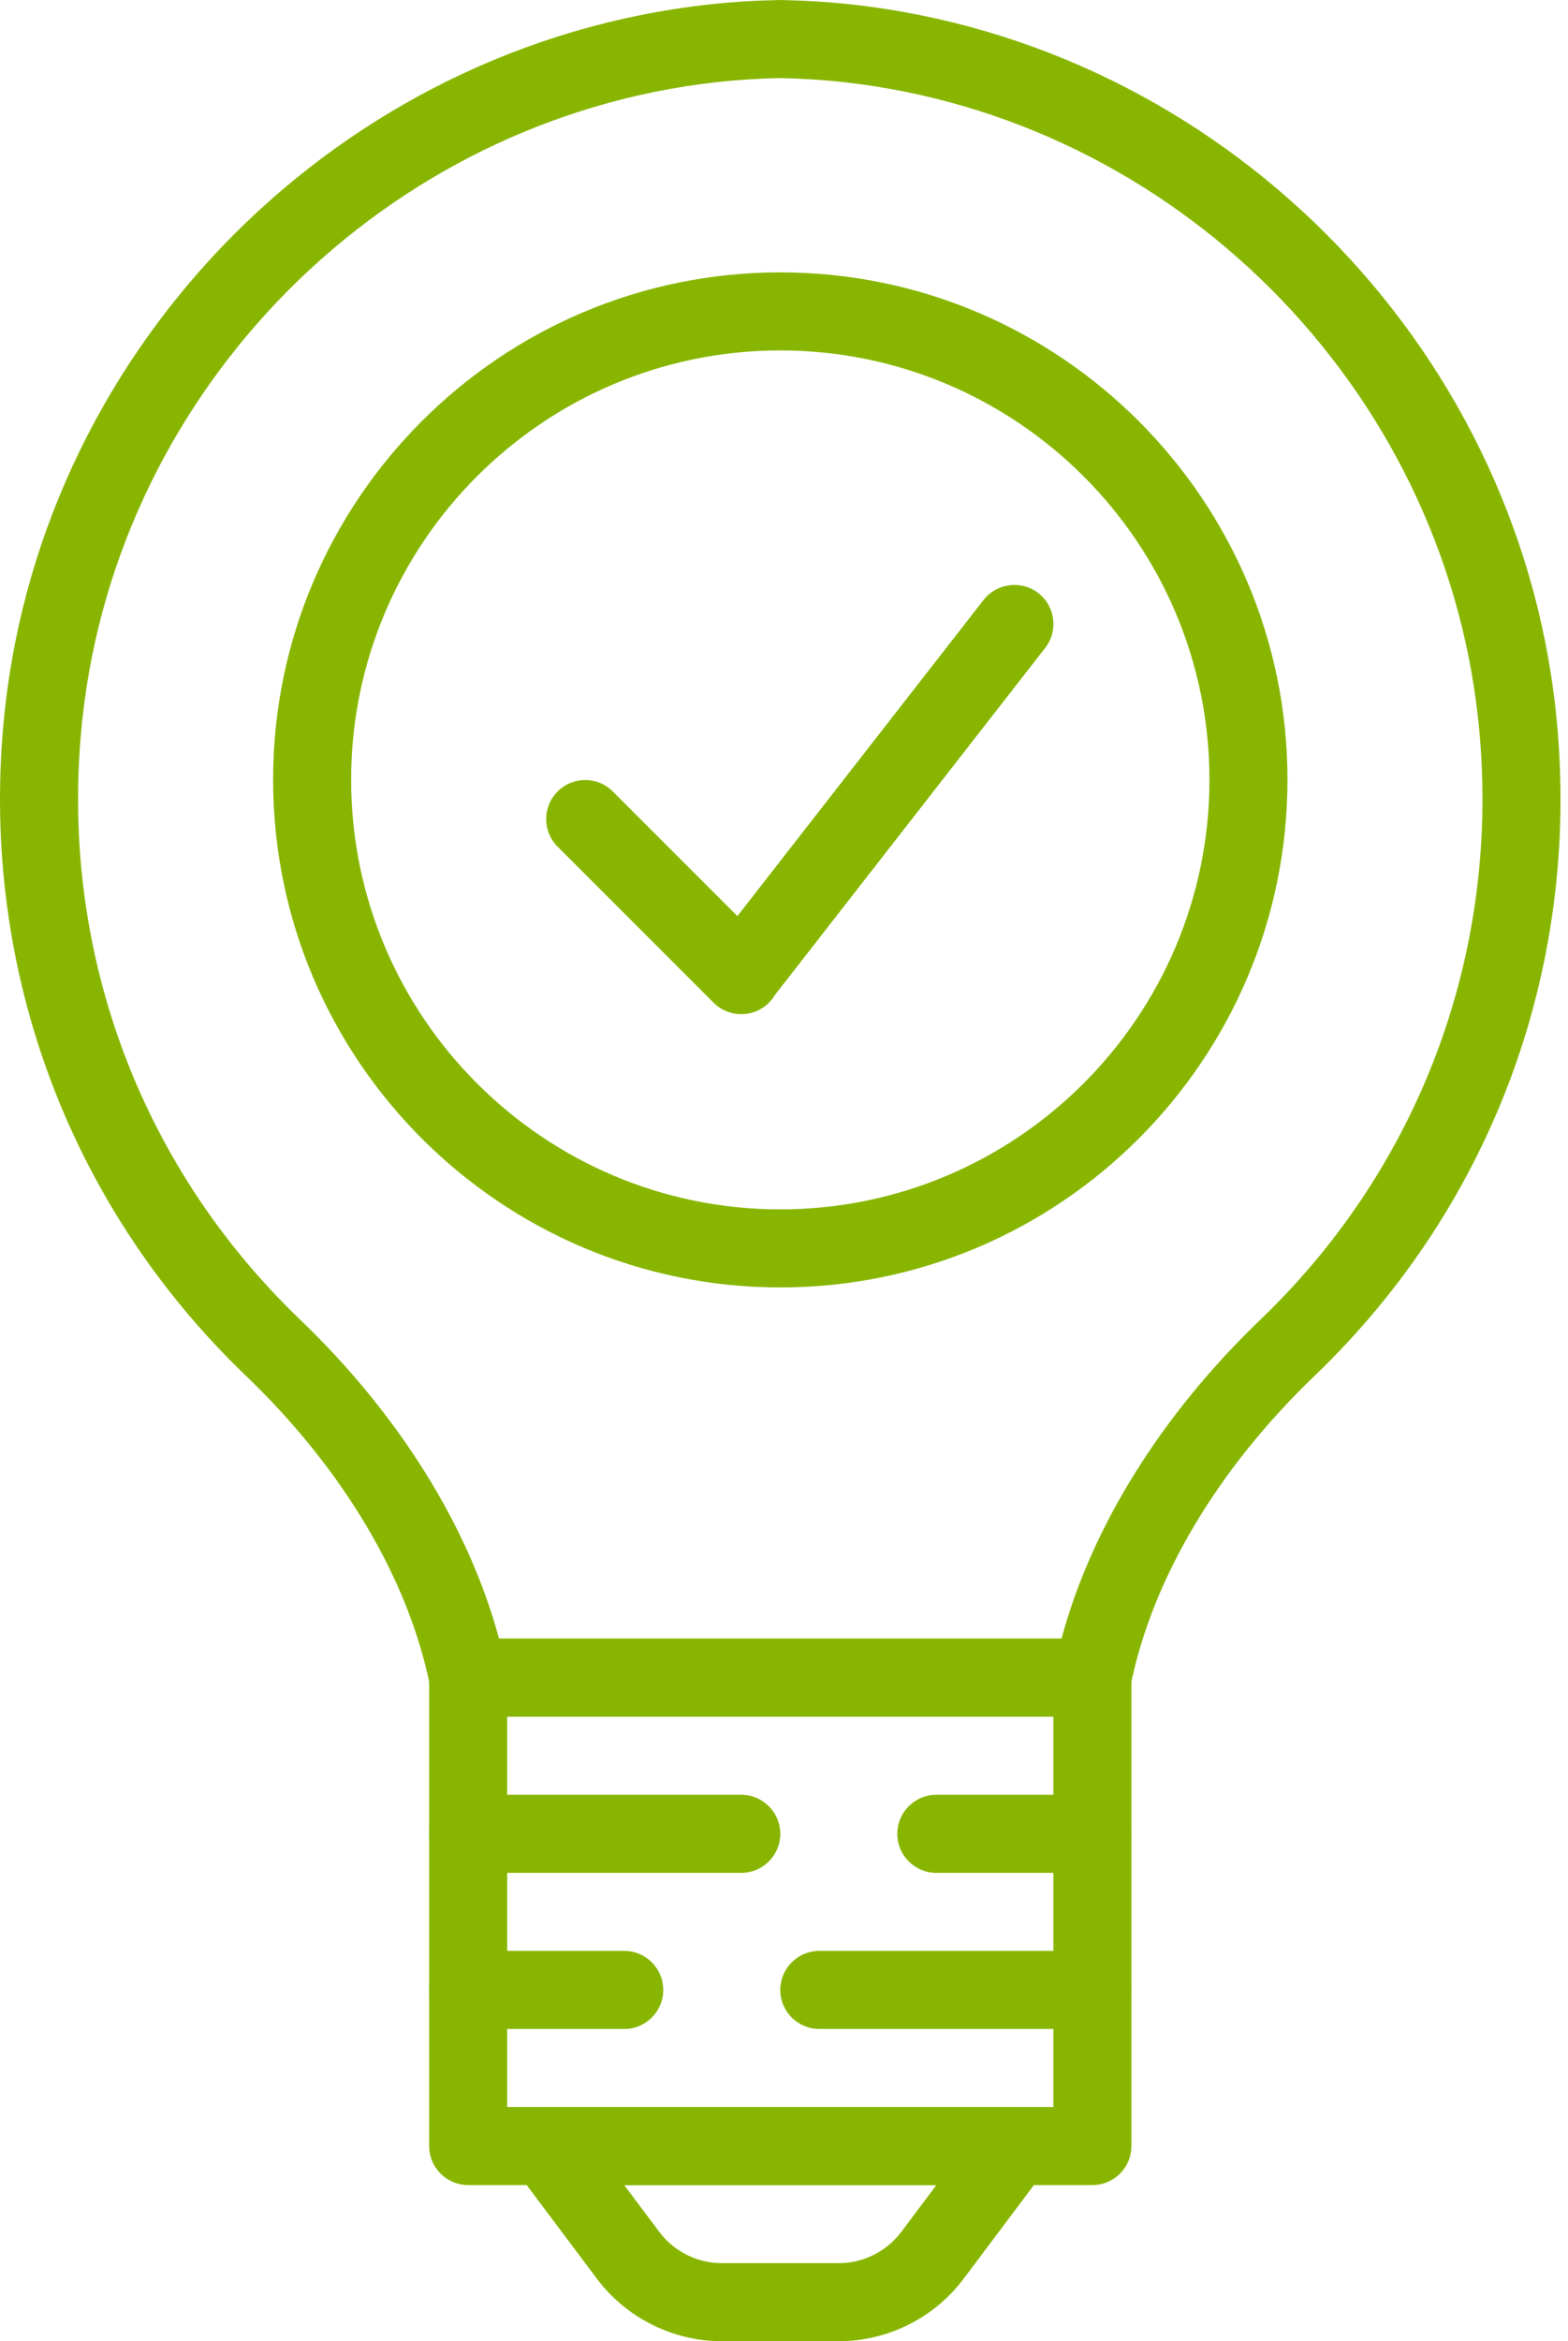
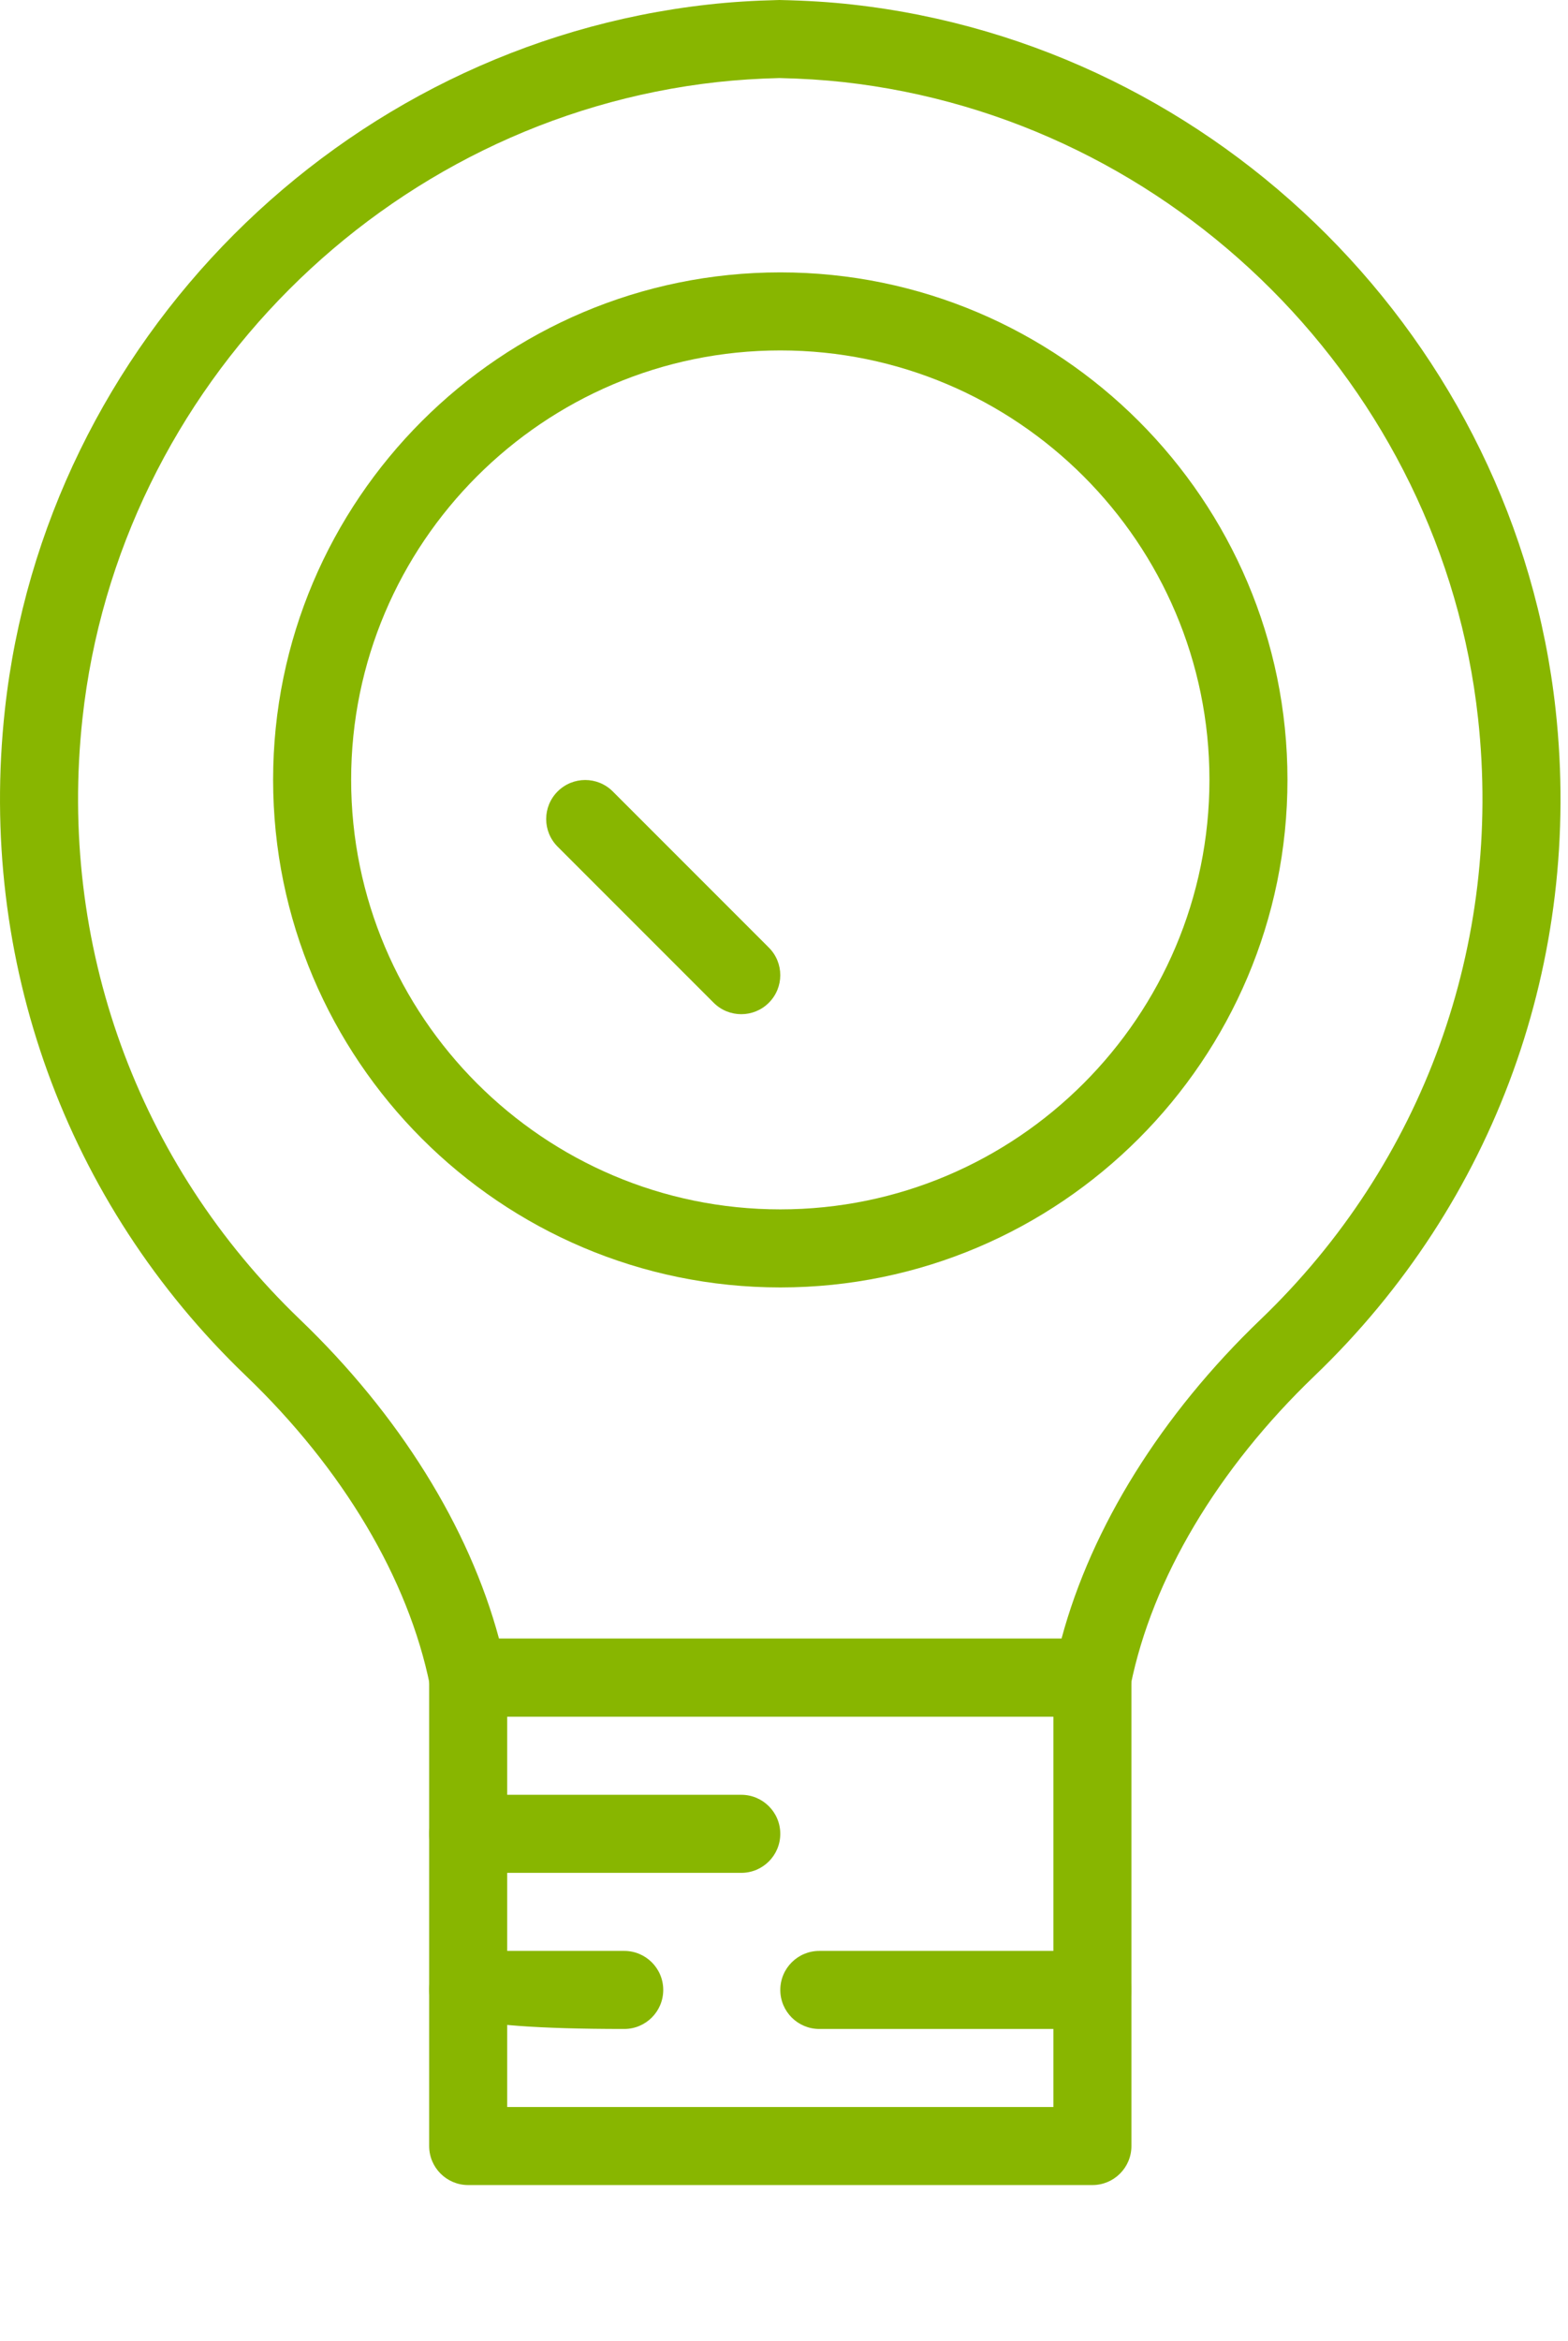
<svg xmlns="http://www.w3.org/2000/svg" width="67" height="100" viewBox="0 0 67 100" fill="none">
  <path fill-rule="evenodd" clip-rule="evenodd" d="M21.672 89.996H45.011V73.325H21.672V89.996ZM46.678 93.33H20.005C19.085 93.33 18.338 92.585 18.338 91.663V71.658C18.338 70.738 19.085 69.991 20.005 69.991H46.678C47.598 69.991 48.345 70.738 48.345 71.658V91.663C48.345 92.585 47.598 93.33 46.678 93.33Z" fill="#88B600" />
-   <path fill-rule="evenodd" clip-rule="evenodd" d="M26.673 93.332L28.174 95.333C28.8 96.168 29.797 96.666 30.841 96.666H35.842C36.886 96.666 37.882 96.168 38.509 95.333L40.01 93.332H26.673ZM35.842 100H30.841C28.752 100 26.758 99.002 25.506 97.331L22.006 92.665C21.627 92.16 21.565 91.485 21.847 90.92C22.131 90.355 22.707 89.998 23.339 89.998H43.344C43.975 89.998 44.552 90.355 44.836 90.92C45.117 91.485 45.056 92.16 44.677 92.665L41.176 97.331C39.925 99.002 37.931 100 35.842 100Z" fill="#88B600" />
  <path fill-rule="evenodd" clip-rule="evenodd" d="M31.674 79.995H20.005C19.085 79.995 18.338 79.25 18.338 78.328C18.338 77.406 19.085 76.661 20.005 76.661H31.674C32.594 76.661 33.341 77.406 33.341 78.328C33.341 79.25 32.594 79.995 31.674 79.995Z" fill="#88B600" />
  <path fill-rule="evenodd" clip-rule="evenodd" d="M46.678 86.663H35.009C34.089 86.663 33.342 85.918 33.342 84.996C33.342 84.074 34.089 83.329 35.009 83.329H46.678C47.598 83.329 48.345 84.074 48.345 84.996C48.345 85.918 47.598 86.663 46.678 86.663Z" fill="#88B600" />
-   <path fill-rule="evenodd" clip-rule="evenodd" d="M46.677 79.995H40.009C39.089 79.995 38.342 79.25 38.342 78.328C38.342 77.406 39.089 76.661 40.009 76.661H46.677C47.597 76.661 48.344 77.406 48.344 78.328C48.344 79.25 47.597 79.995 46.677 79.995Z" fill="#88B600" />
-   <path fill-rule="evenodd" clip-rule="evenodd" d="M26.673 86.663H20.005C19.085 86.663 18.338 85.918 18.338 84.996C18.338 84.074 19.085 83.329 20.005 83.329H26.673C27.593 83.329 28.34 84.074 28.34 84.996C28.34 85.918 27.593 86.663 26.673 86.663Z" fill="#88B600" />
+   <path fill-rule="evenodd" clip-rule="evenodd" d="M26.673 86.663C19.085 86.663 18.338 85.918 18.338 84.996C18.338 84.074 19.085 83.329 20.005 83.329H26.673C27.593 83.329 28.34 84.074 28.34 84.996C28.34 85.918 27.593 86.663 26.673 86.663Z" fill="#88B600" />
  <path fill-rule="evenodd" clip-rule="evenodd" d="M21.323 69.993H45.358C46.642 65.22 49.626 60.424 53.865 56.358C60.822 49.685 64.209 40.328 63.157 30.684C61.61 16.507 50.206 5.079 36.04 3.507C35.198 3.414 34.303 3.356 33.301 3.334C32.38 3.356 31.484 3.414 30.64 3.507C16.475 5.079 5.069 16.507 3.524 30.684C2.472 40.328 5.859 49.685 12.816 56.358C17.055 60.424 20.039 65.22 21.323 69.993ZM46.677 73.327H20.004C19.211 73.327 18.527 72.768 18.371 71.99C17.45 67.442 14.658 62.744 10.509 58.765C2.799 51.37 -0.955 41.003 0.208 30.322C1.923 14.605 14.568 1.935 30.273 0.193C31.213 0.088 32.204 0.025 33.301 0C34.479 0.025 35.468 0.088 36.408 0.193C52.113 1.935 64.758 14.605 66.472 30.322C67.637 41.003 63.883 51.37 56.172 58.765C52.023 62.744 49.231 67.442 48.311 71.99C48.154 72.768 47.471 73.327 46.677 73.327Z" fill="#88B600" />
  <path fill-rule="evenodd" clip-rule="evenodd" d="M33.342 14.968C23.231 14.968 15.004 23.195 15.004 33.305C15.004 43.423 23.231 51.656 33.342 51.656C43.452 51.656 51.679 43.423 51.679 33.305C51.679 23.195 43.452 14.968 33.342 14.968ZM33.342 54.99C21.392 54.99 11.67 45.263 11.67 33.305C11.67 21.356 21.392 11.634 33.342 11.634C45.291 11.634 55.013 21.356 55.013 33.305C55.013 45.263 45.291 54.99 33.342 54.99Z" fill="#88B600" />
  <path fill-rule="evenodd" clip-rule="evenodd" d="M31.674 43.319C31.247 43.319 30.82 43.156 30.495 42.831L23.827 36.163C23.175 35.511 23.175 34.457 23.827 33.805C24.479 33.154 25.532 33.154 26.184 33.805L32.852 40.474C33.504 41.125 33.504 42.179 32.852 42.831C32.527 43.156 32.1 43.319 31.674 43.319Z" fill="#88B600" />
-   <path fill-rule="evenodd" clip-rule="evenodd" d="M31.675 43.297C31.316 43.297 30.954 43.181 30.651 42.945C29.924 42.378 29.794 41.331 30.359 40.606L42.029 25.624C42.597 24.901 43.644 24.772 44.369 25.334C45.096 25.899 45.226 26.946 44.661 27.673L32.992 42.653C32.661 43.075 32.17 43.297 31.675 43.297Z" fill="#88B600" />
</svg>